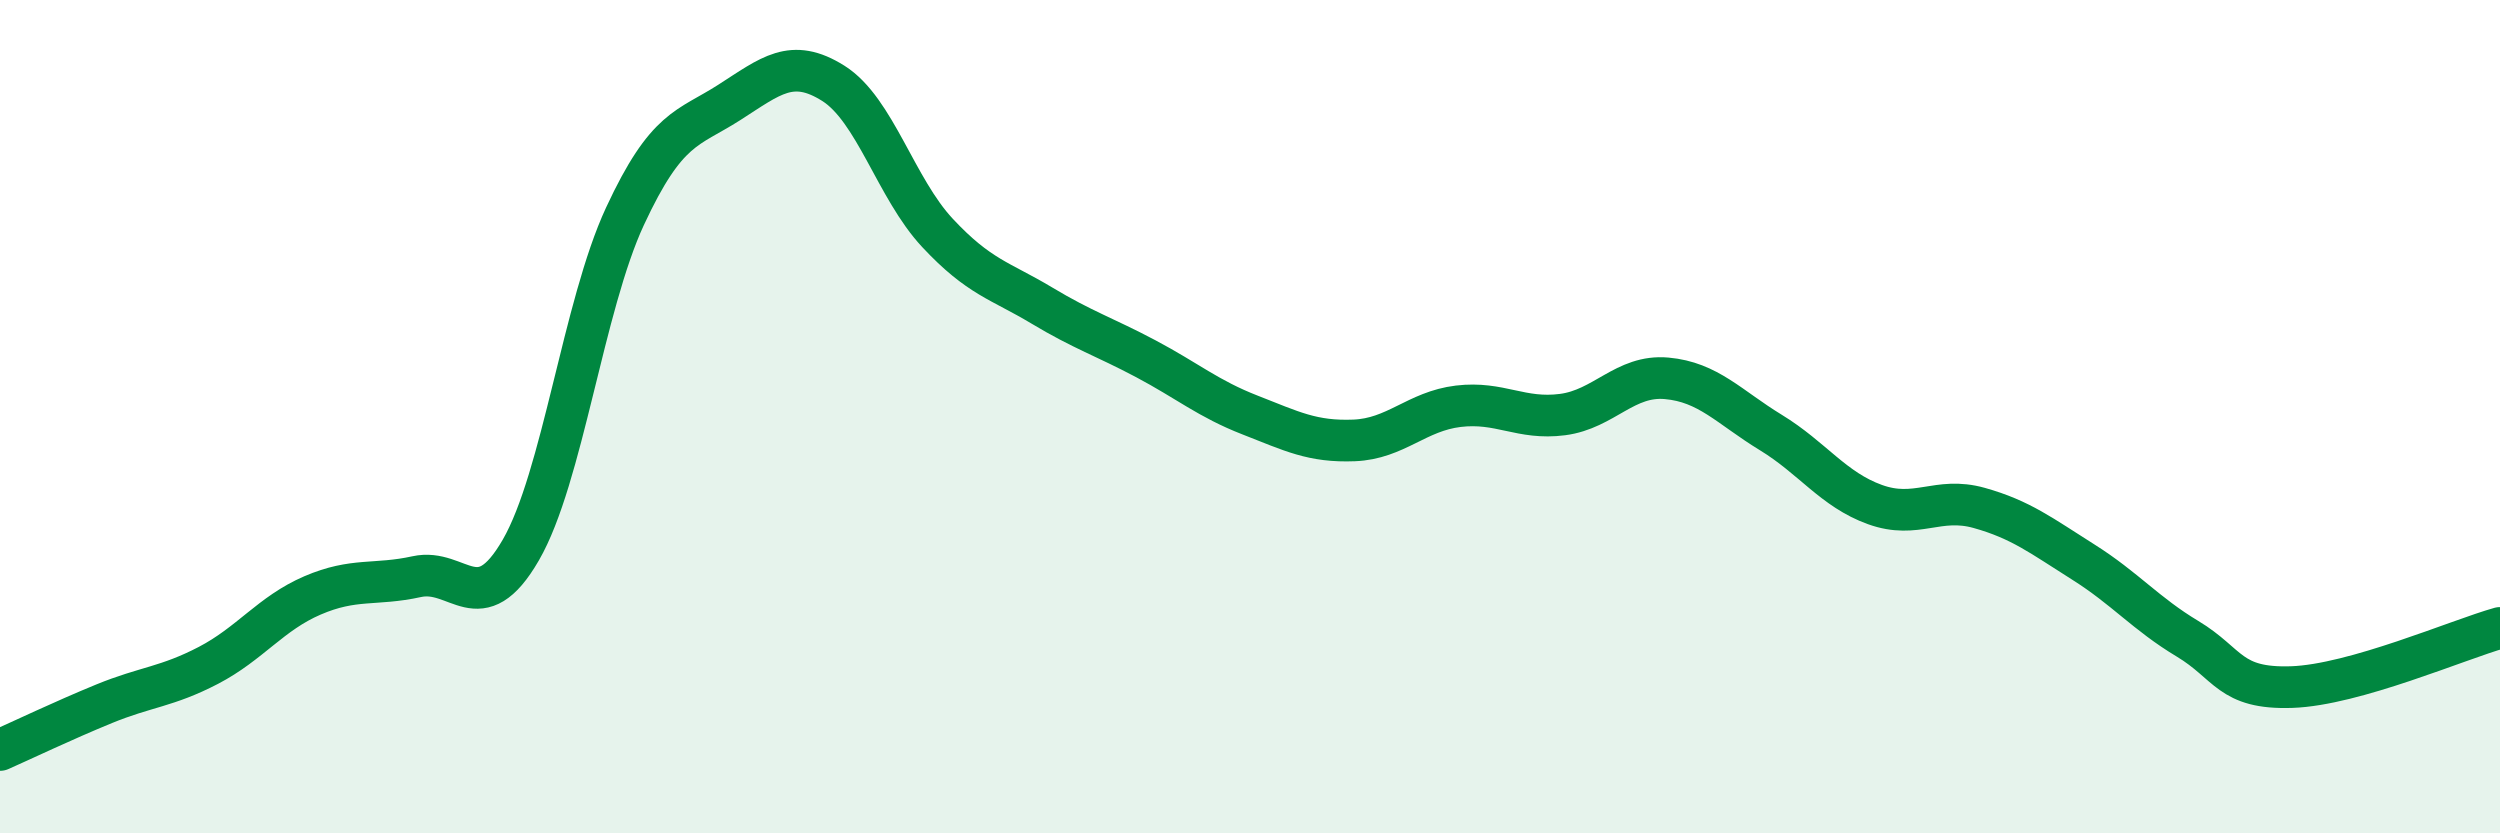
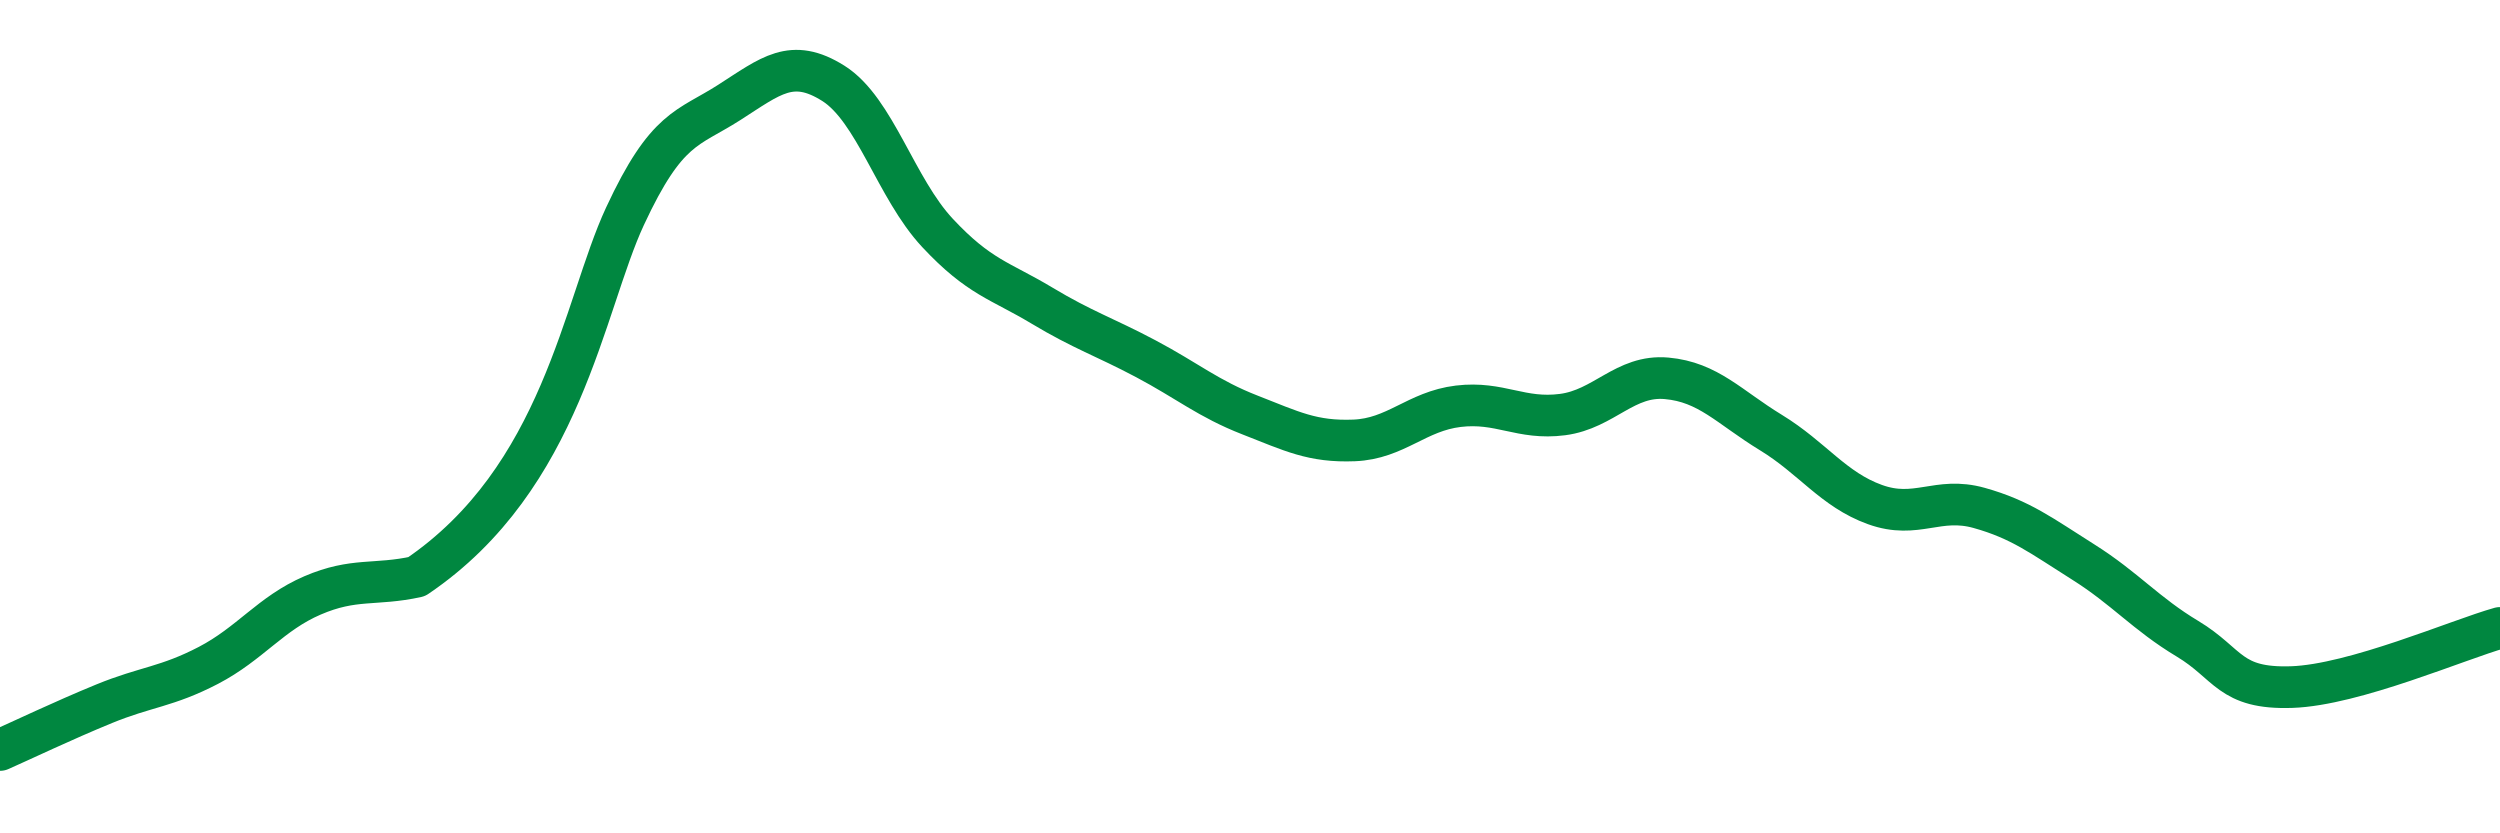
<svg xmlns="http://www.w3.org/2000/svg" width="60" height="20" viewBox="0 0 60 20">
-   <path d="M 0,18 C 0.5,17.78 1.5,17.3 2.5,16.89 C 3.5,16.48 4,16.49 5,15.97 C 6,15.45 6.5,14.72 7.5,14.29 C 8.5,13.86 9,14.06 10,13.84 C 11,13.62 11.5,14.93 12.5,13.2 C 13.5,11.47 14,7.34 15,5.19 C 16,3.04 16.5,3.1 17.5,2.46 C 18.5,1.82 19,1.37 20,2 C 21,2.63 21.5,4.52 22.5,5.59 C 23.5,6.66 24,6.73 25,7.33 C 26,7.93 26.5,8.08 27.5,8.61 C 28.5,9.14 29,9.57 30,9.96 C 31,10.35 31.5,10.61 32.5,10.57 C 33.5,10.53 34,9.87 35,9.75 C 36,9.63 36.5,10.08 37.5,9.95 C 38.5,9.82 39,8.99 40,9.08 C 41,9.17 41.5,9.77 42.5,10.38 C 43.5,10.99 44,11.75 45,12.11 C 46,12.47 46.5,11.91 47.5,12.19 C 48.5,12.47 49,12.86 50,13.49 C 51,14.12 51.5,14.73 52.5,15.33 C 53.5,15.93 53.5,16.54 55,16.49 C 56.5,16.44 59,15.35 60,15.07L60 20L0 20Z" fill="#008740" opacity="0.1" stroke-linecap="round" stroke-linejoin="round" />
-   <path d="M 0,18 C 0.5,17.78 1.5,17.3 2.5,16.89 C 3.5,16.48 4,16.49 5,15.97 C 6,15.45 6.5,14.72 7.5,14.29 C 8.5,13.86 9,14.06 10,13.84 C 11,13.62 11.5,14.93 12.5,13.2 C 13.5,11.47 14,7.34 15,5.19 C 16,3.04 16.5,3.1 17.5,2.46 C 18.5,1.82 19,1.37 20,2 C 21,2.63 21.5,4.52 22.5,5.59 C 23.5,6.66 24,6.73 25,7.33 C 26,7.93 26.5,8.08 27.5,8.61 C 28.5,9.14 29,9.57 30,9.96 C 31,10.35 31.5,10.61 32.5,10.57 C 33.5,10.53 34,9.87 35,9.75 C 36,9.63 36.5,10.08 37.5,9.95 C 38.5,9.82 39,8.99 40,9.08 C 41,9.17 41.5,9.77 42.5,10.38 C 43.5,10.99 44,11.75 45,12.11 C 46,12.47 46.5,11.91 47.5,12.19 C 48.5,12.47 49,12.86 50,13.49 C 51,14.12 51.5,14.73 52.5,15.33 C 53.5,15.93 53.5,16.54 55,16.49 C 56.5,16.44 59,15.35 60,15.07" stroke="#008740" stroke-width="1" fill="none" stroke-linecap="round" stroke-linejoin="round" />
+   <path d="M 0,18 C 0.5,17.78 1.5,17.3 2.5,16.89 C 3.5,16.48 4,16.49 5,15.97 C 6,15.45 6.5,14.72 7.5,14.29 C 8.5,13.86 9,14.06 10,13.84 C 13.5,11.47 14,7.34 15,5.19 C 16,3.04 16.5,3.1 17.5,2.46 C 18.5,1.82 19,1.37 20,2 C 21,2.63 21.5,4.52 22.5,5.59 C 23.5,6.66 24,6.73 25,7.33 C 26,7.93 26.5,8.08 27.5,8.61 C 28.5,9.14 29,9.57 30,9.96 C 31,10.35 31.5,10.61 32.5,10.57 C 33.5,10.53 34,9.87 35,9.75 C 36,9.63 36.5,10.08 37.5,9.95 C 38.5,9.82 39,8.99 40,9.08 C 41,9.17 41.5,9.77 42.5,10.38 C 43.5,10.99 44,11.75 45,12.11 C 46,12.47 46.5,11.91 47.5,12.19 C 48.5,12.47 49,12.86 50,13.49 C 51,14.12 51.5,14.73 52.5,15.33 C 53.5,15.93 53.5,16.54 55,16.49 C 56.5,16.44 59,15.35 60,15.07" stroke="#008740" stroke-width="1" fill="none" stroke-linecap="round" stroke-linejoin="round" />
</svg>